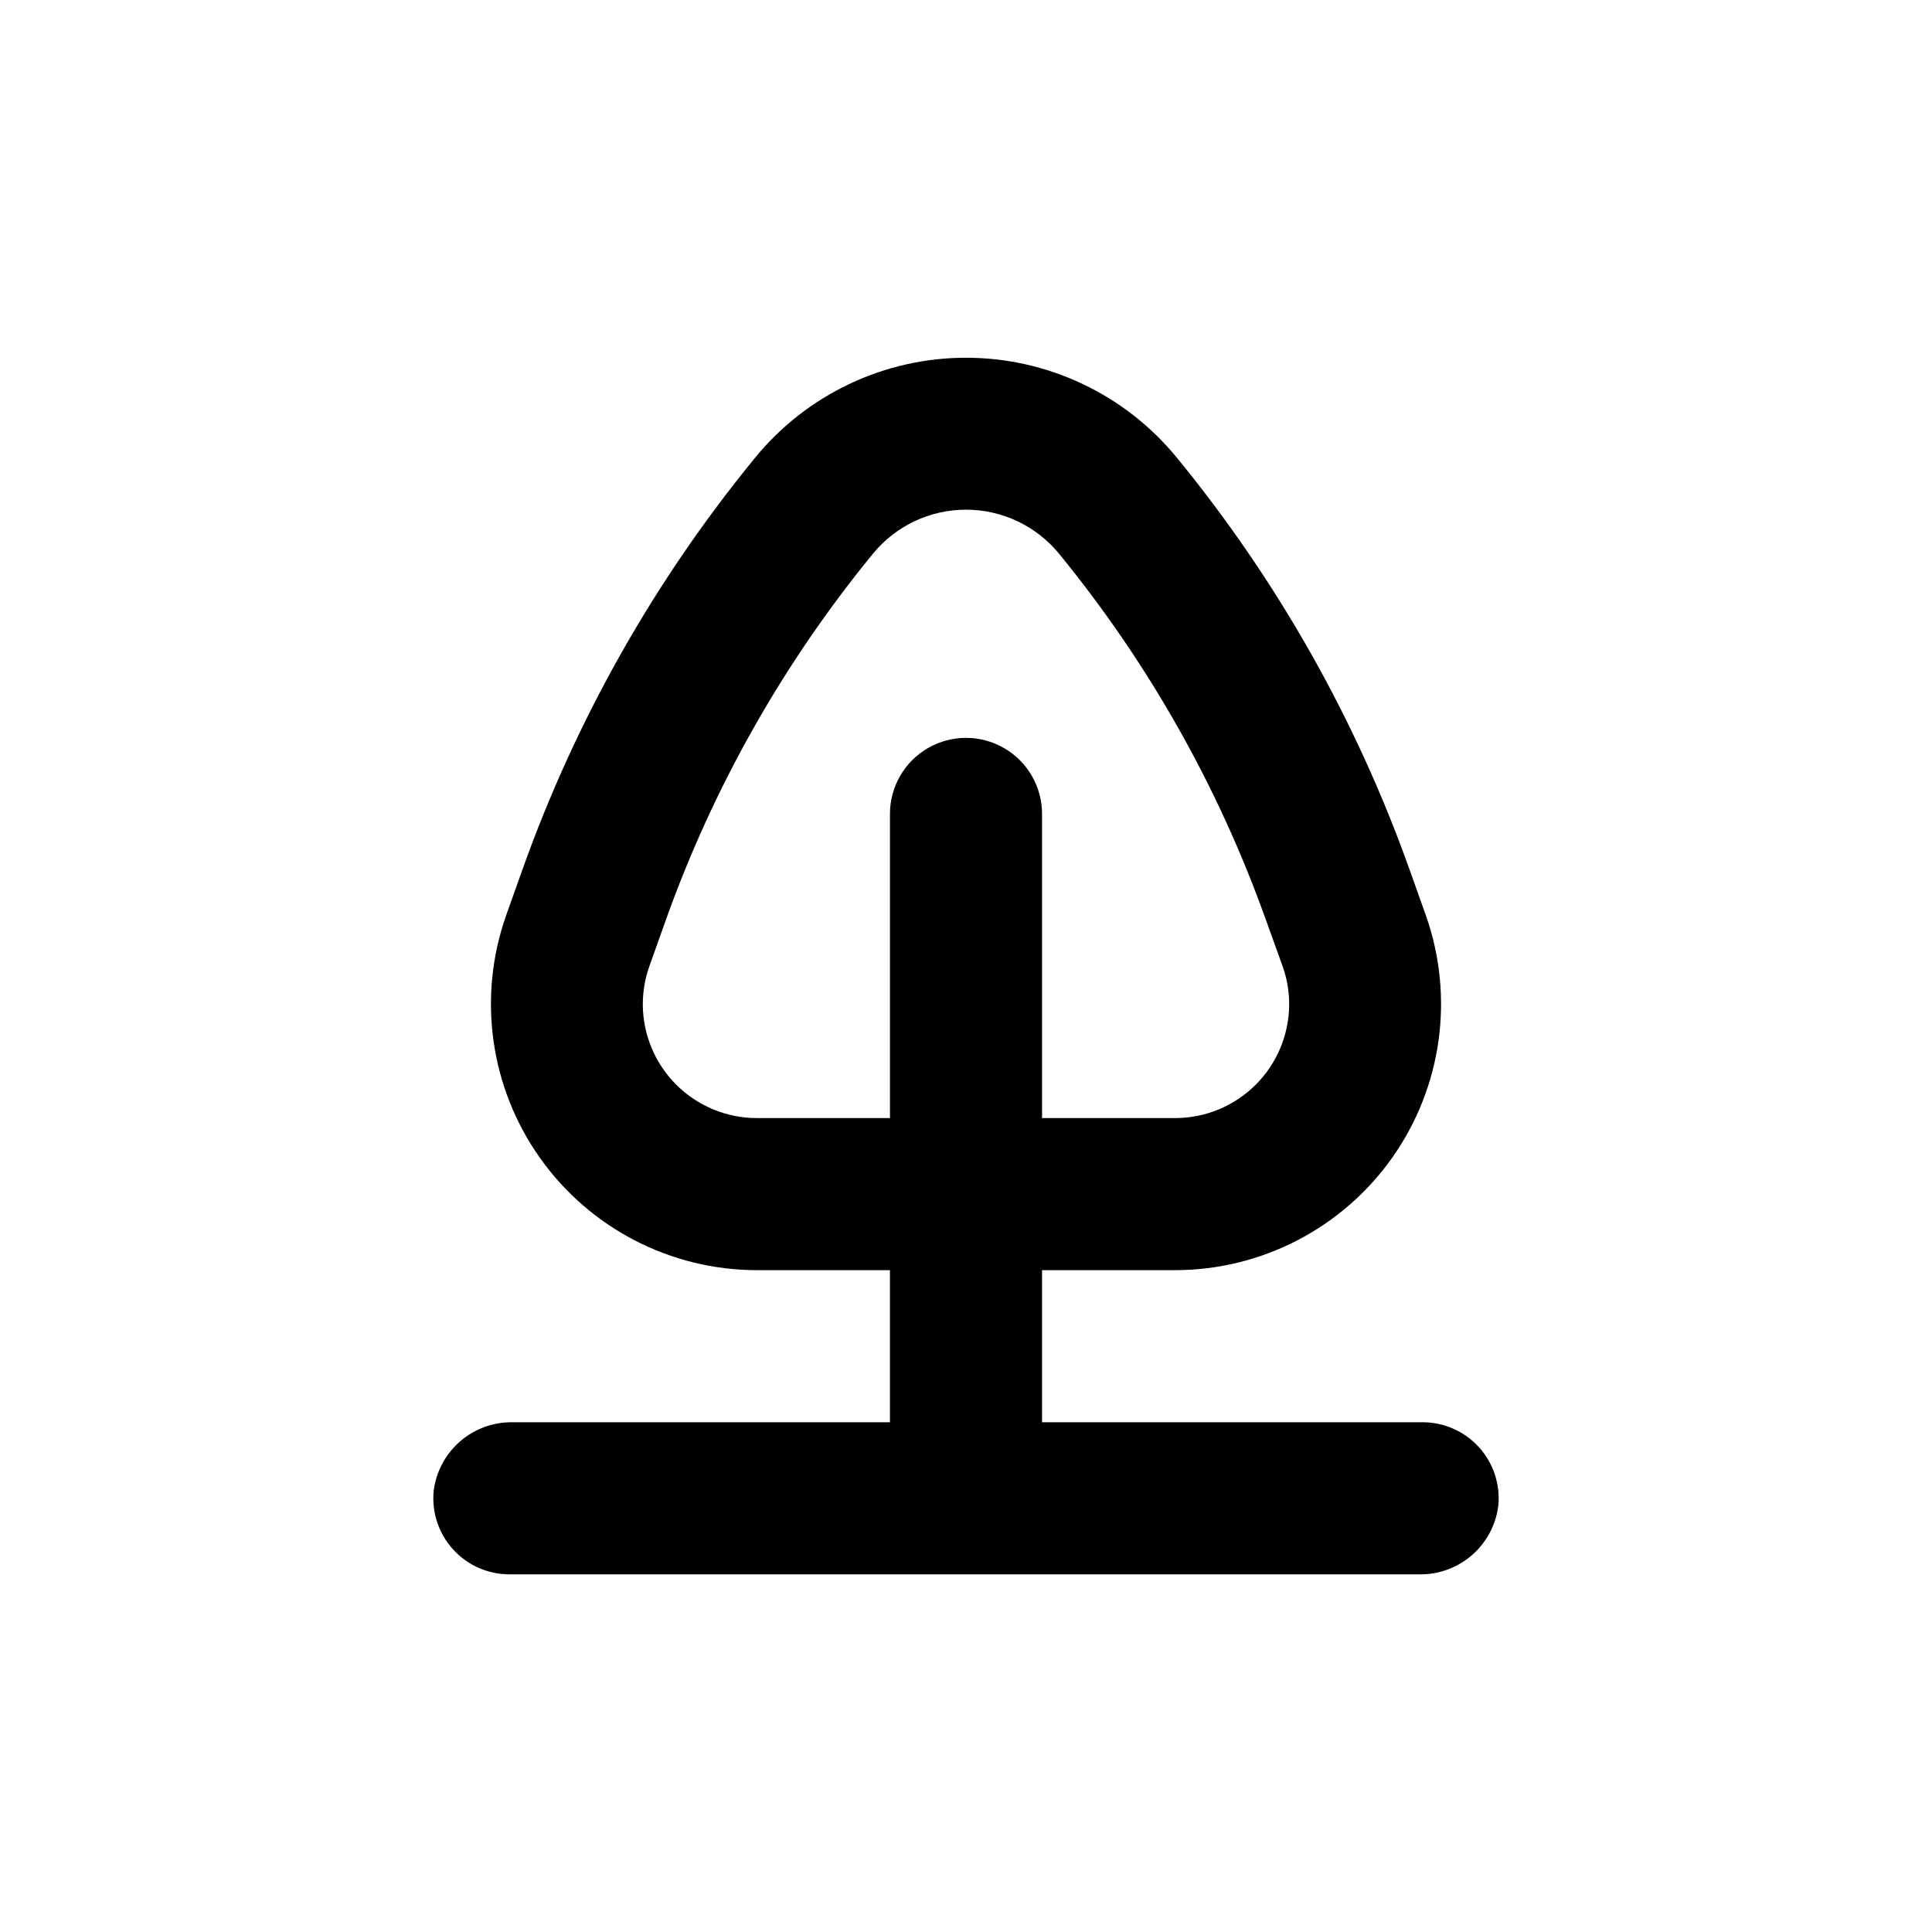
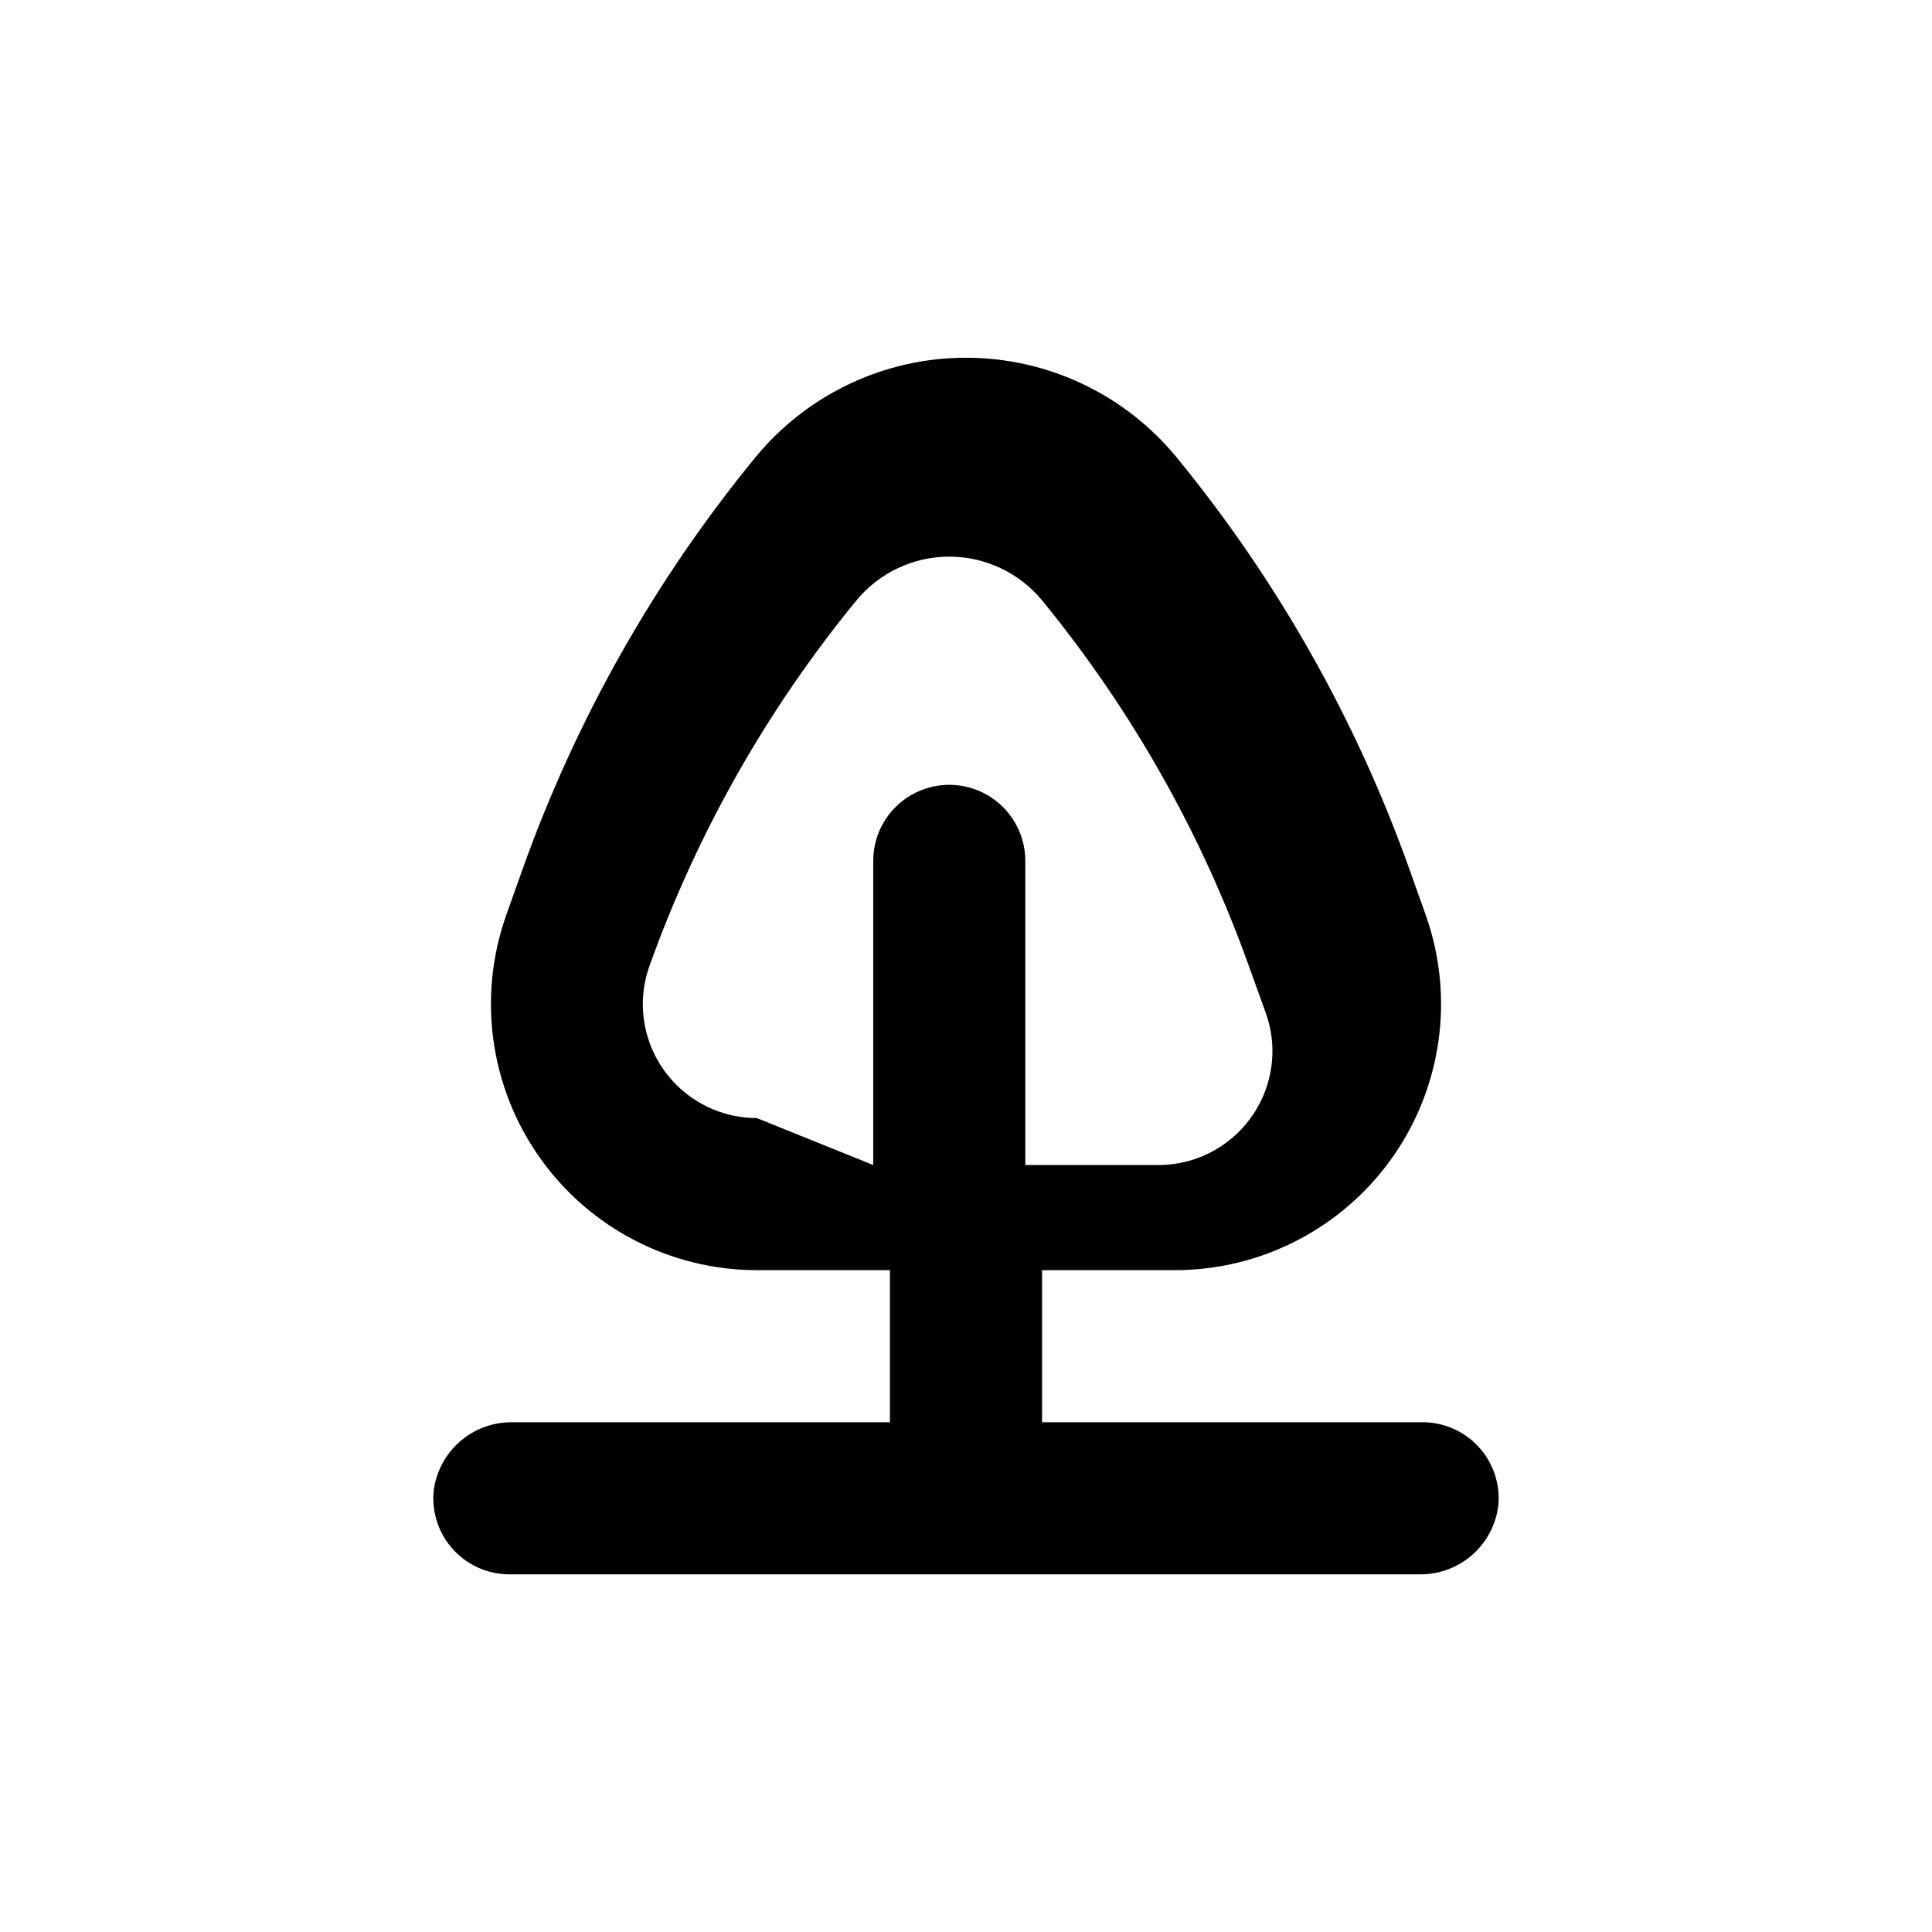
<svg xmlns="http://www.w3.org/2000/svg" fill="#000000" width="800px" height="800px" version="1.1" viewBox="144 144 512 512">
-   <path d="m279.94 520.91c-5.133-0.102-10.117 1.699-13.996 5.059-3.883 3.359-6.379 8.035-7.012 13.129-0.559 5.676 1.316 11.32 5.16 15.535 3.84 4.219 9.289 6.609 14.992 6.582h240.97c5.133 0.102 10.117-1.703 14-5.062 3.879-3.356 6.375-8.035 7.012-13.125 0.555-5.676-1.32-11.324-5.16-15.539-3.844-4.215-9.289-6.606-14.992-6.578h-100.76v-40.305h35.266c22.879-0.02 44.332-11.137 57.539-29.82 13.207-18.688 16.527-42.617 8.914-64.191l-4.434-12.445c-14.121-39.555-34.945-76.387-61.566-108.87-13.711-16.758-34.223-26.477-55.871-26.477-21.652 0-42.16 9.719-55.875 26.477-26.621 32.484-47.445 69.316-61.566 108.87l-4.434 12.445h0.004c-7.617 21.574-4.293 45.504 8.914 64.191 13.207 18.684 34.656 29.801 57.535 29.82h35.266v40.305zm64.637-80.609c-8.016 0-15.703-3.188-21.375-8.855-5.668-5.668-8.852-13.355-8.852-21.375 0.012-3.434 0.605-6.84 1.762-10.074l4.434-12.445c12.586-35.156 31.109-67.891 54.766-96.781 6.055-7.406 15.117-11.703 24.688-11.703 9.566 0 18.629 4.297 24.684 11.703 23.672 28.938 42.195 61.723 54.766 96.934l4.434 12.293c1.156 3.234 1.754 6.641 1.762 10.074 0 8.02-3.184 15.707-8.852 21.375s-13.359 8.855-21.375 8.855h-35.266v-80.609c0-7.203-3.844-13.855-10.078-17.453-6.234-3.602-13.918-3.602-20.152 0-6.234 3.598-10.074 10.25-10.074 17.453v80.609z" />
+   <path d="m279.94 520.91c-5.133-0.102-10.117 1.699-13.996 5.059-3.883 3.359-6.379 8.035-7.012 13.129-0.559 5.676 1.316 11.32 5.16 15.535 3.84 4.219 9.289 6.609 14.992 6.582h240.97c5.133 0.102 10.117-1.703 14-5.062 3.879-3.356 6.375-8.035 7.012-13.125 0.555-5.676-1.32-11.324-5.16-15.539-3.844-4.215-9.289-6.606-14.992-6.578h-100.76v-40.305h35.266c22.879-0.02 44.332-11.137 57.539-29.82 13.207-18.688 16.527-42.617 8.914-64.191l-4.434-12.445c-14.121-39.555-34.945-76.387-61.566-108.87-13.711-16.758-34.223-26.477-55.871-26.477-21.652 0-42.16 9.719-55.875 26.477-26.621 32.484-47.445 69.316-61.566 108.87l-4.434 12.445h0.004c-7.617 21.574-4.293 45.504 8.914 64.191 13.207 18.684 34.656 29.801 57.535 29.82h35.266v40.305zm64.637-80.609c-8.016 0-15.703-3.188-21.375-8.855-5.668-5.668-8.852-13.355-8.852-21.375 0.012-3.434 0.605-6.84 1.762-10.074c12.586-35.156 31.109-67.891 54.766-96.781 6.055-7.406 15.117-11.703 24.688-11.703 9.566 0 18.629 4.297 24.684 11.703 23.672 28.938 42.195 61.723 54.766 96.934l4.434 12.293c1.156 3.234 1.754 6.641 1.762 10.074 0 8.02-3.184 15.707-8.852 21.375s-13.359 8.855-21.375 8.855h-35.266v-80.609c0-7.203-3.844-13.855-10.078-17.453-6.234-3.602-13.918-3.602-20.152 0-6.234 3.598-10.074 10.25-10.074 17.453v80.609z" />
</svg>